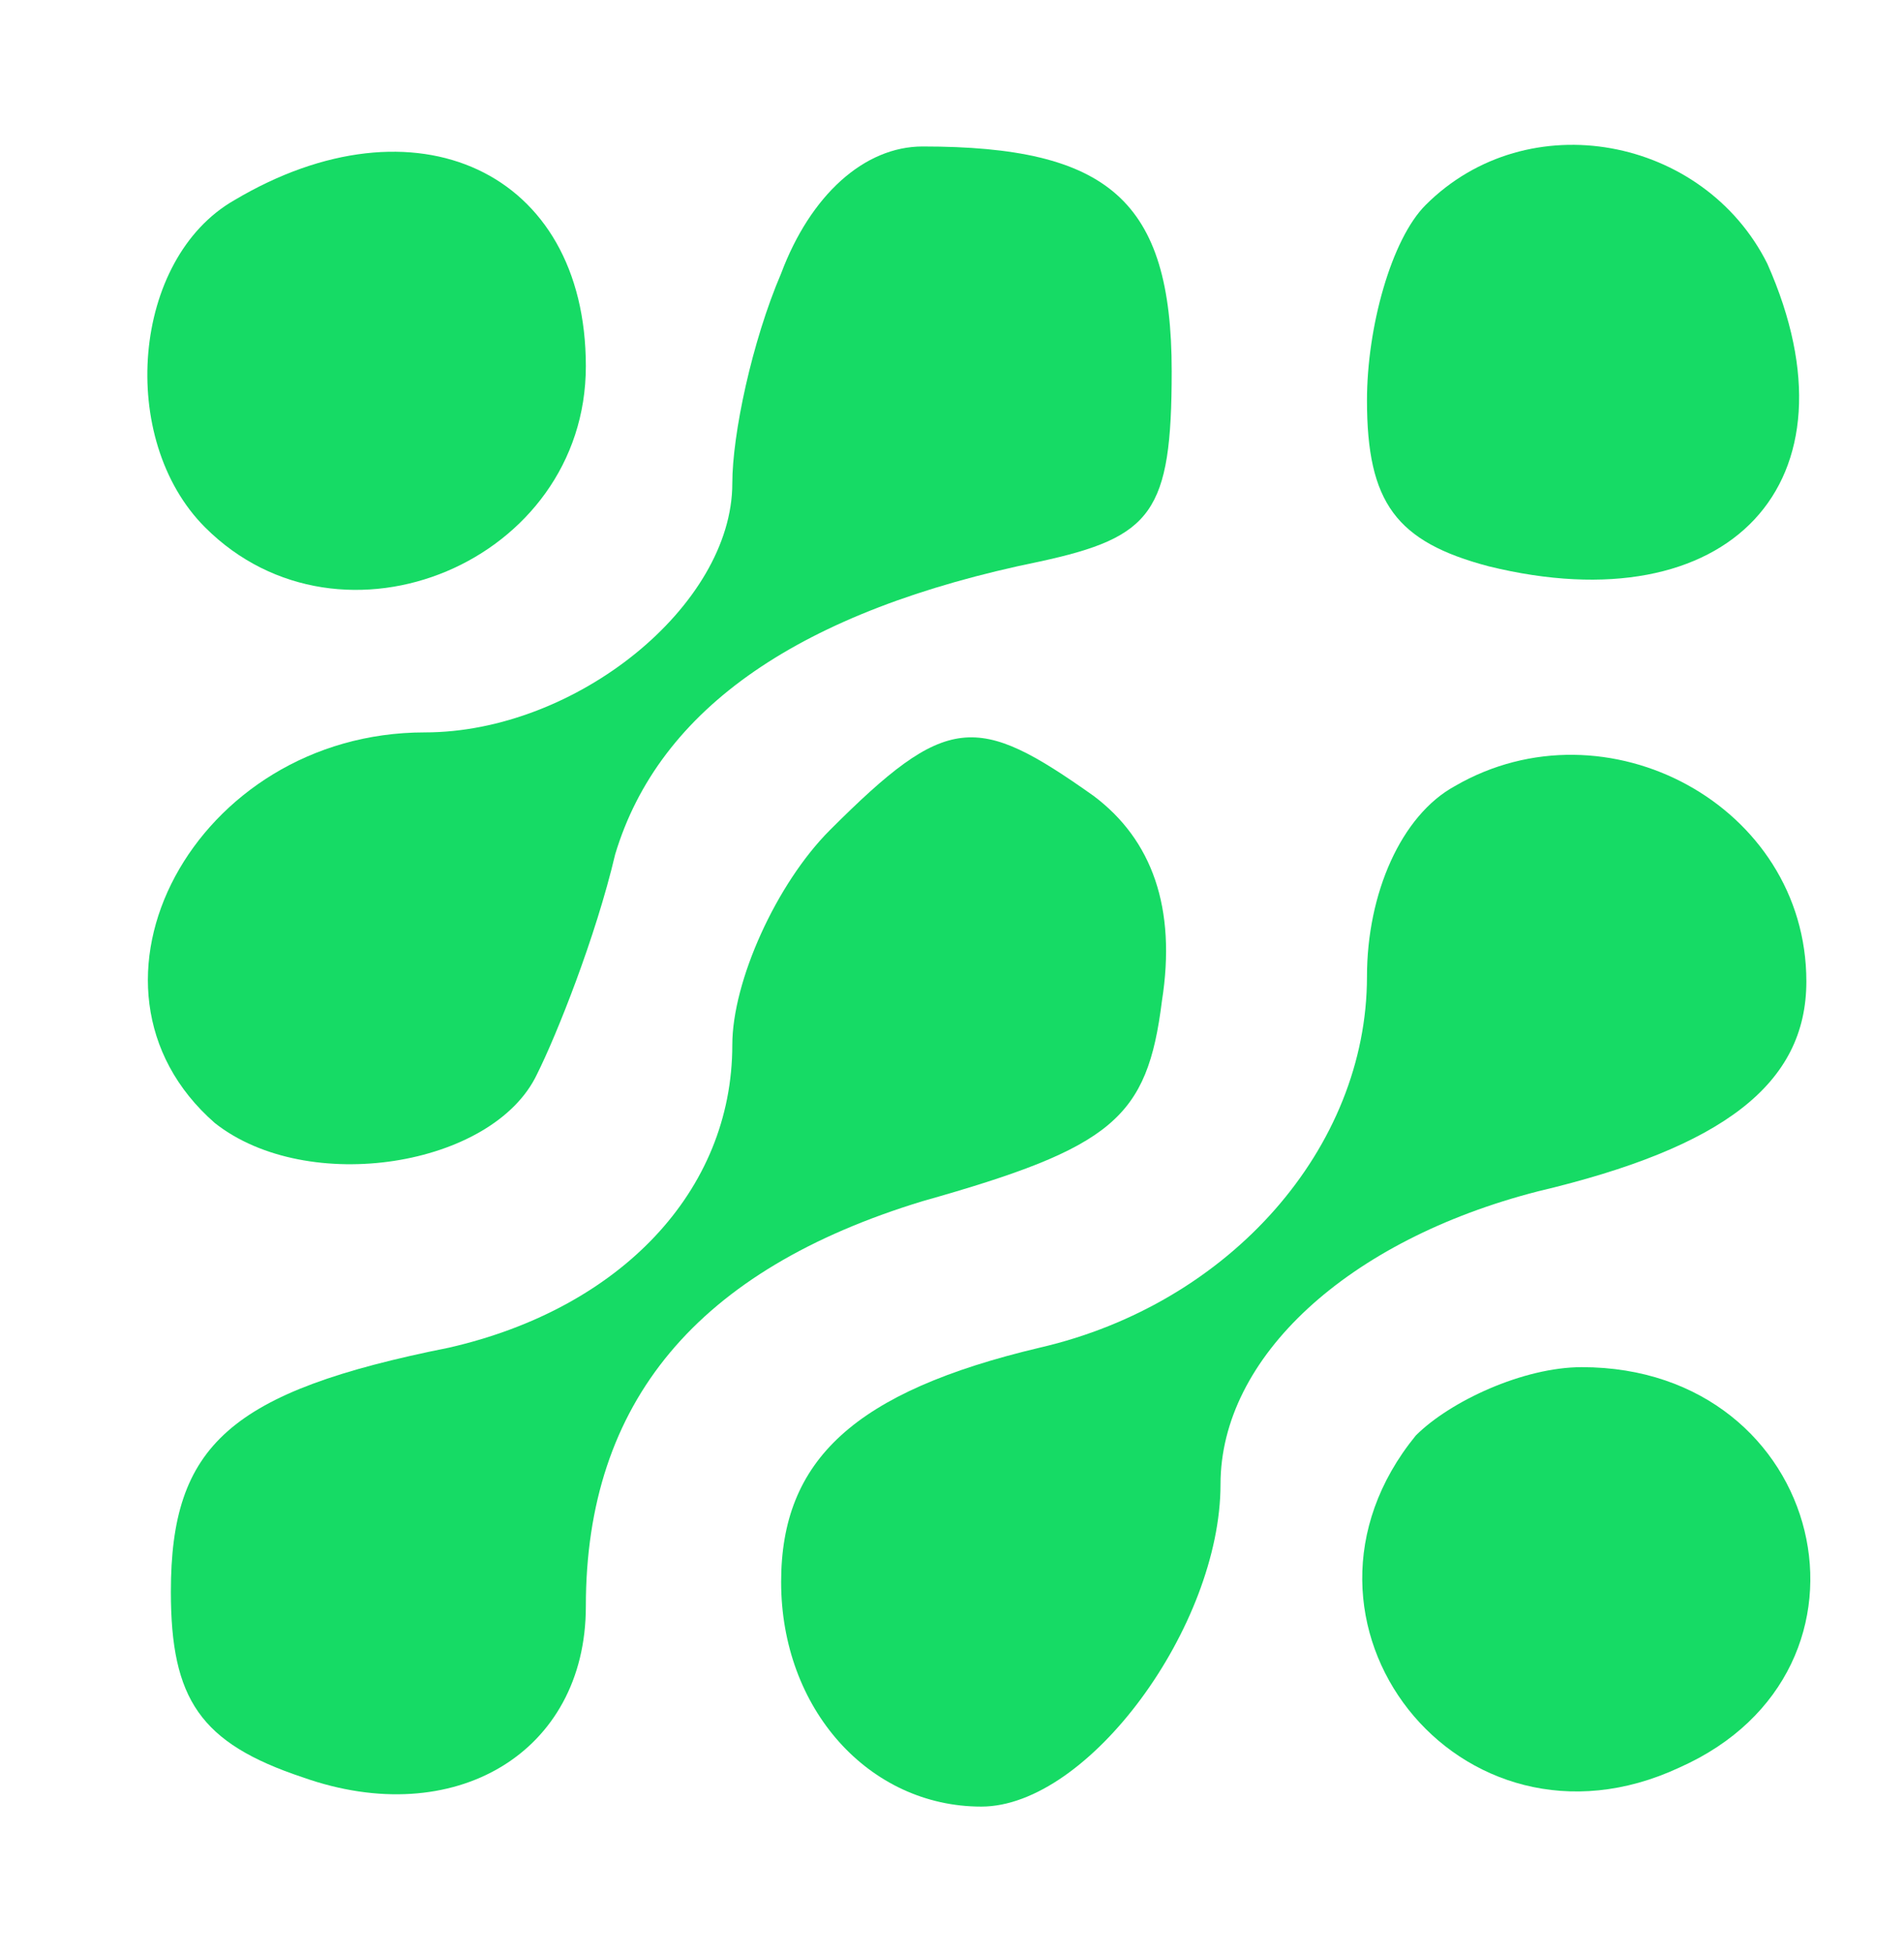
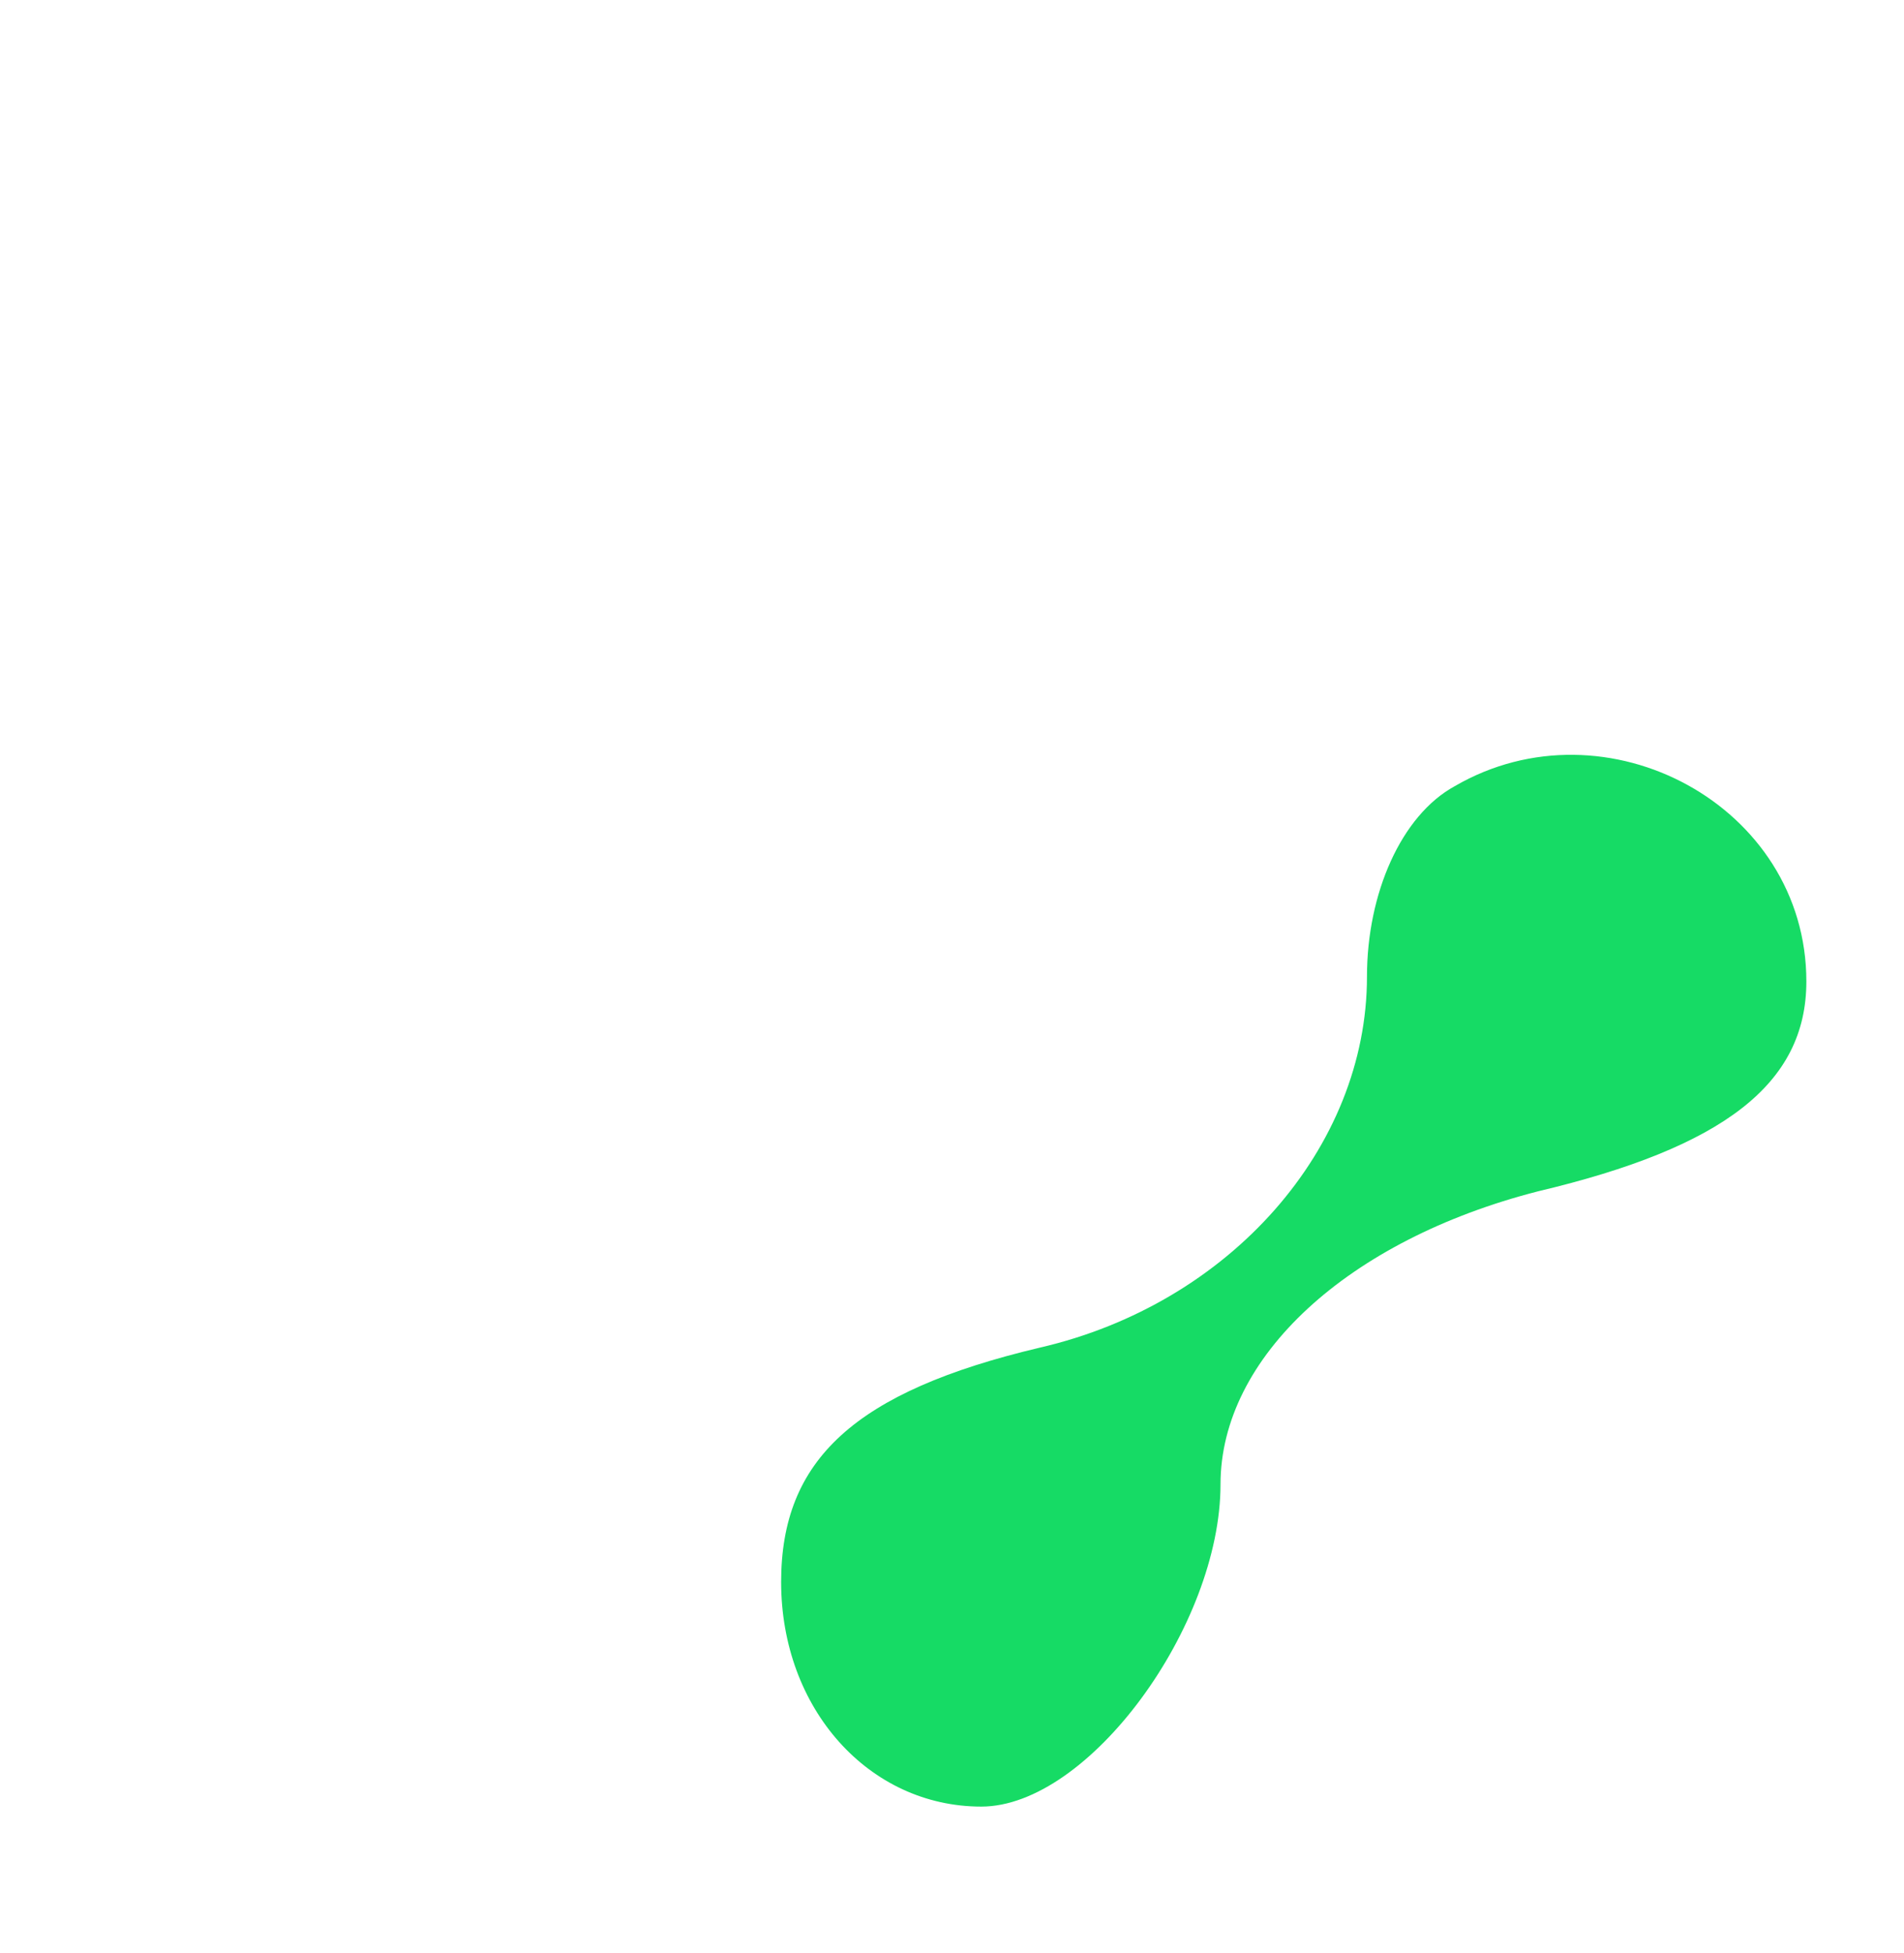
<svg xmlns="http://www.w3.org/2000/svg" version="1.0" width="39pt" height="40pt" viewBox="0 0 39 40" preserveAspectRatio="xMidYMid meet">
  <g transform="translate(0,40) scale(0.1,-0.1)" fill="#16db65" stroke="none">
-     <path d="M48 359 c-21 -12 -24 -49 -6 -67 28 -28 78 -7 78 33 0 40 -35 56 -72 34z" />
-     <path d="M160 344 c-6 -14 -10 -33 -10 -43 0 -25 -32 -51 -63 -51 -47 0 -75 -52 -43 -80 19 -15 57 -9 66 10 4 8 12 28 16 45 9 30 38 50 87 60 23 5 27 10 27 39 0 35 -13 46 -51 46 -12 0 -23 -10 -29 -26z" />
-     <path d="M292 358 c-7 -7 -12 -25 -12 -40 0 -21 6 -29 25 -34 49 -12 77 17 57 62 -13 26 -49 33 -70 12z" />
-     <path d="M170 230 c-11 -11 -20 -31 -20 -44 0 -30 -23 -54 -58 -62 -45 -9 -57 -20 -57 -50 0 -22 6 -31 27 -38 31 -11 58 5 58 35 0 42 23 69 69 83 39 11 46 17 49 41 3 19 -2 33 -14 42 -24 17 -30 17 -54 -7z" />
    <path d="M298 239 c-11 -6 -18 -22 -18 -39 0 -35 -28 -67 -67 -76 -38 -9 -53 -23 -53 -48 0 -26 18 -46 41 -46 22 0 49 37 49 66 0 26 26 50 65 60 38 9 55 22 55 43 0 36 -41 58 -72 40z" />
-     <path d="M290 106 c-31 -38 9 -89 54 -68 45 20 30 82 -20 82 -12 0 -27 -7 -34 -14z" />
  </g>
</svg>